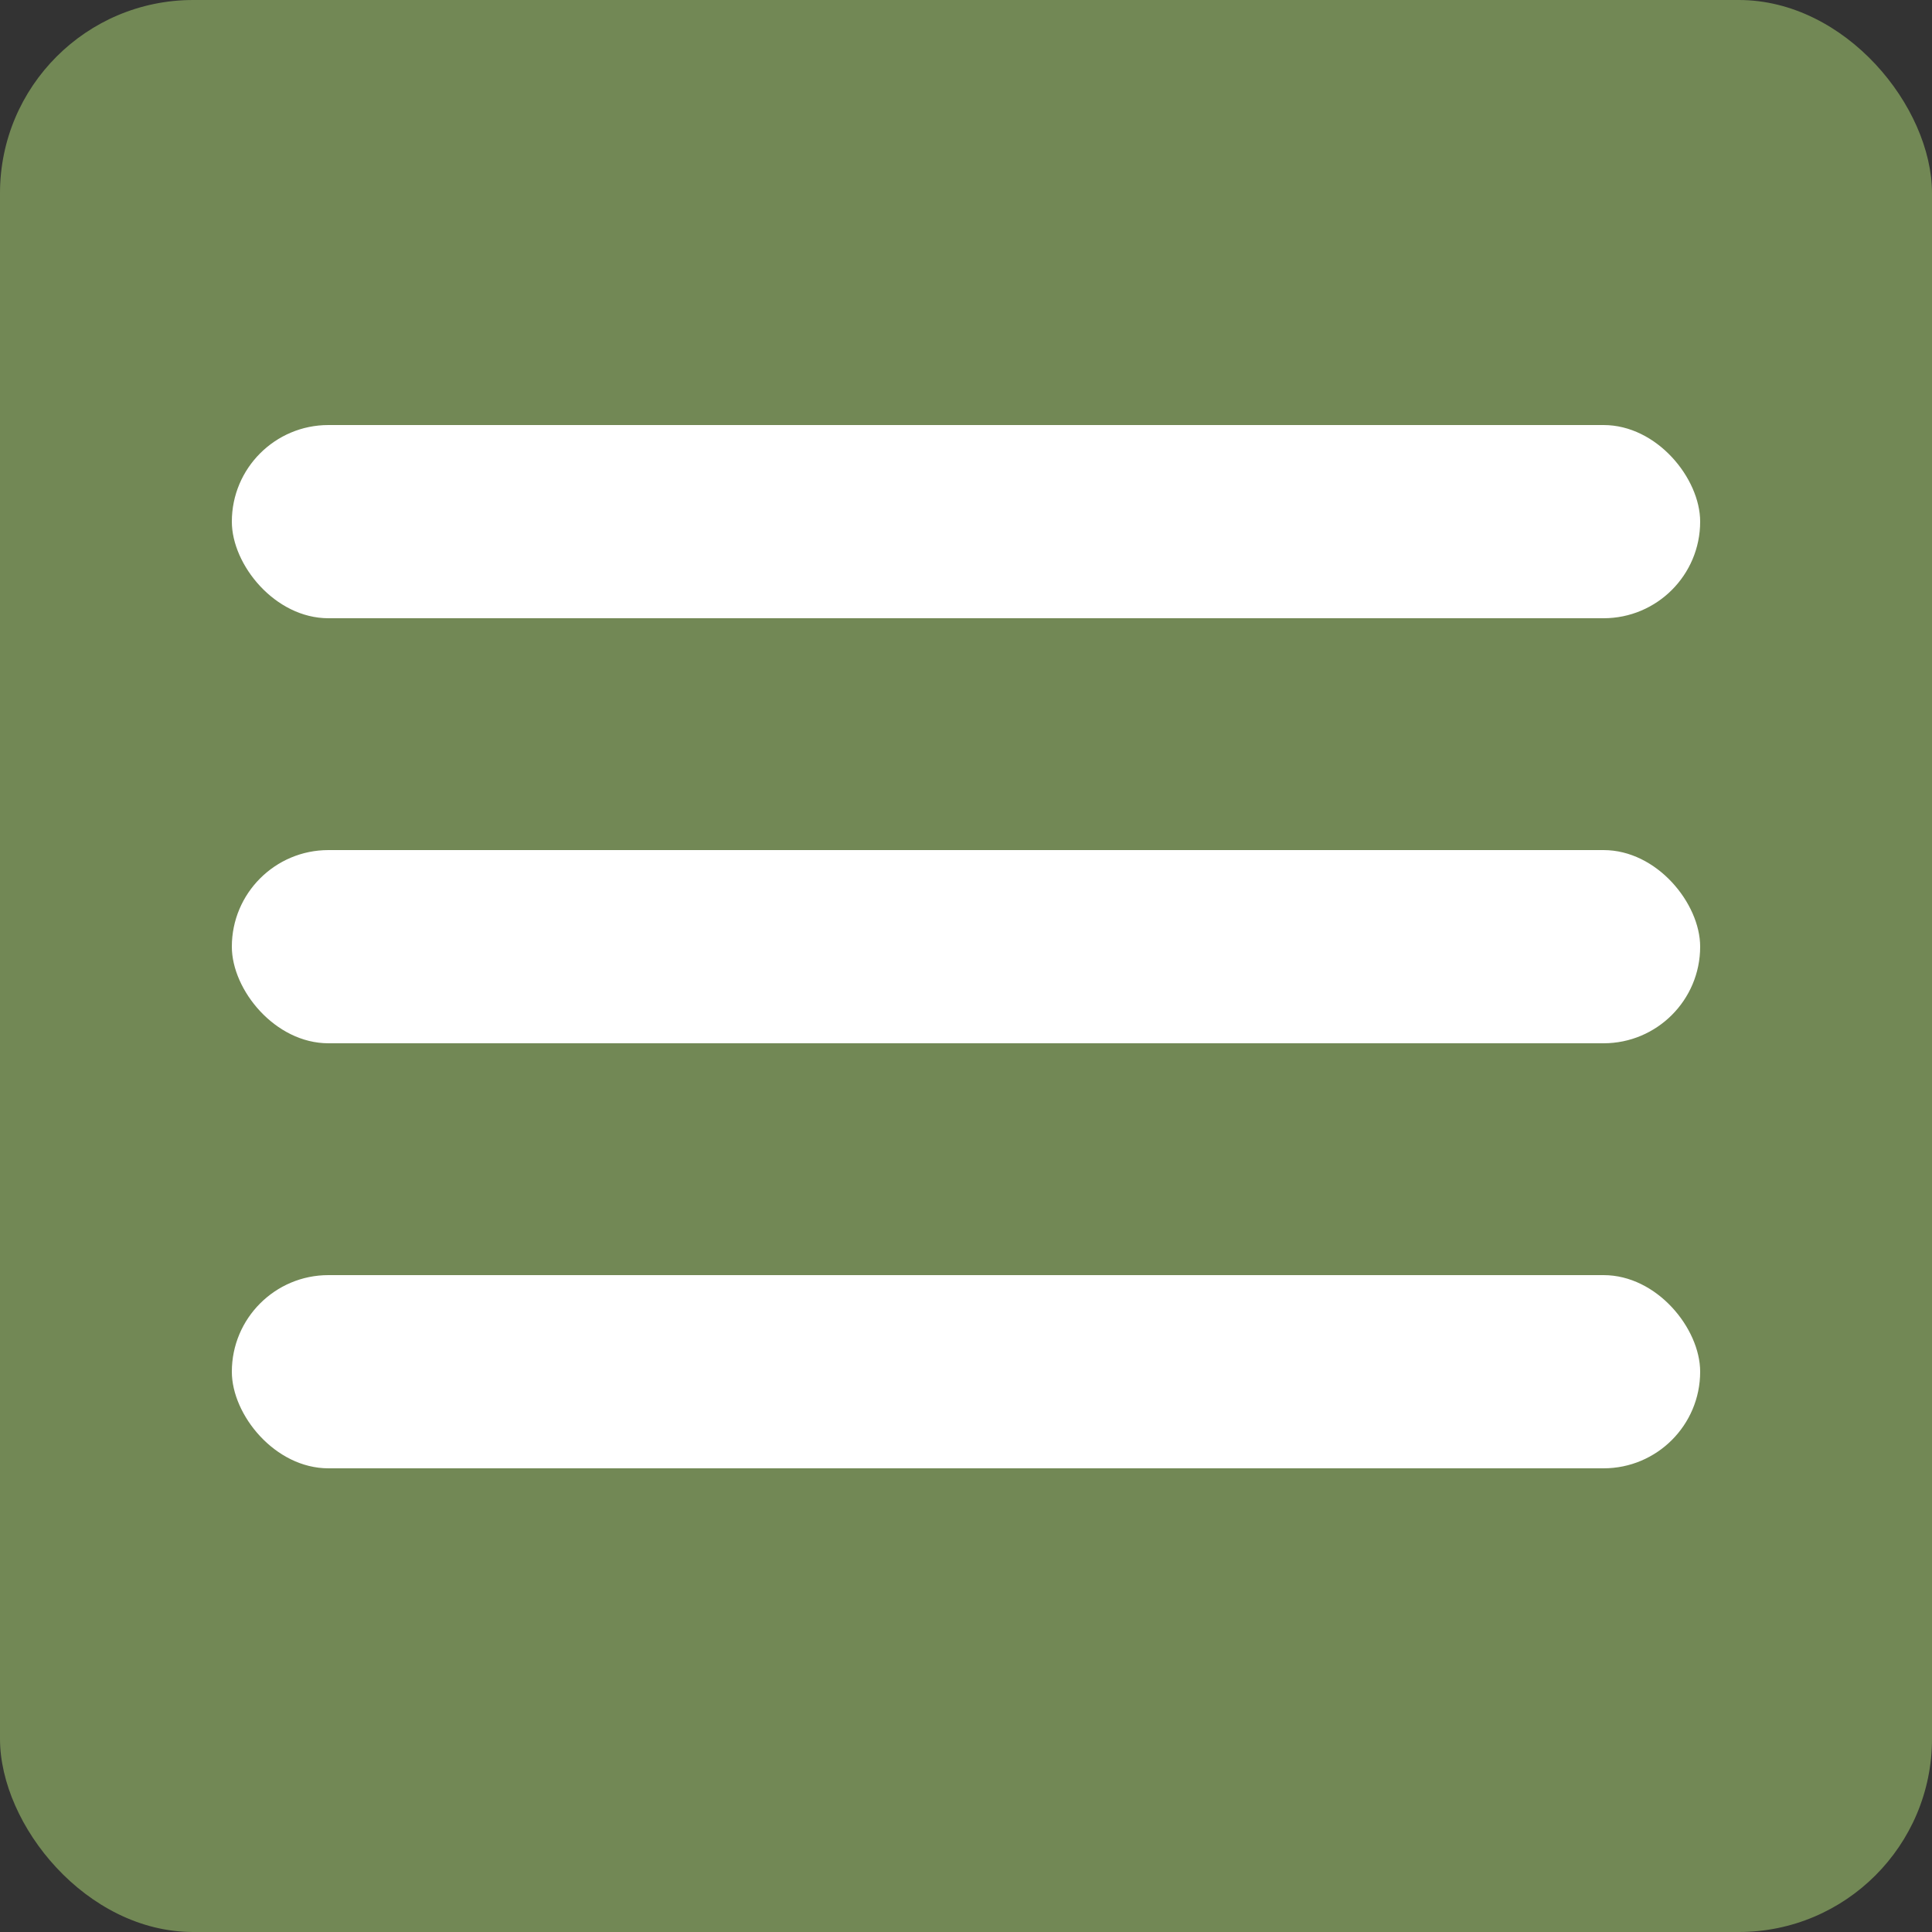
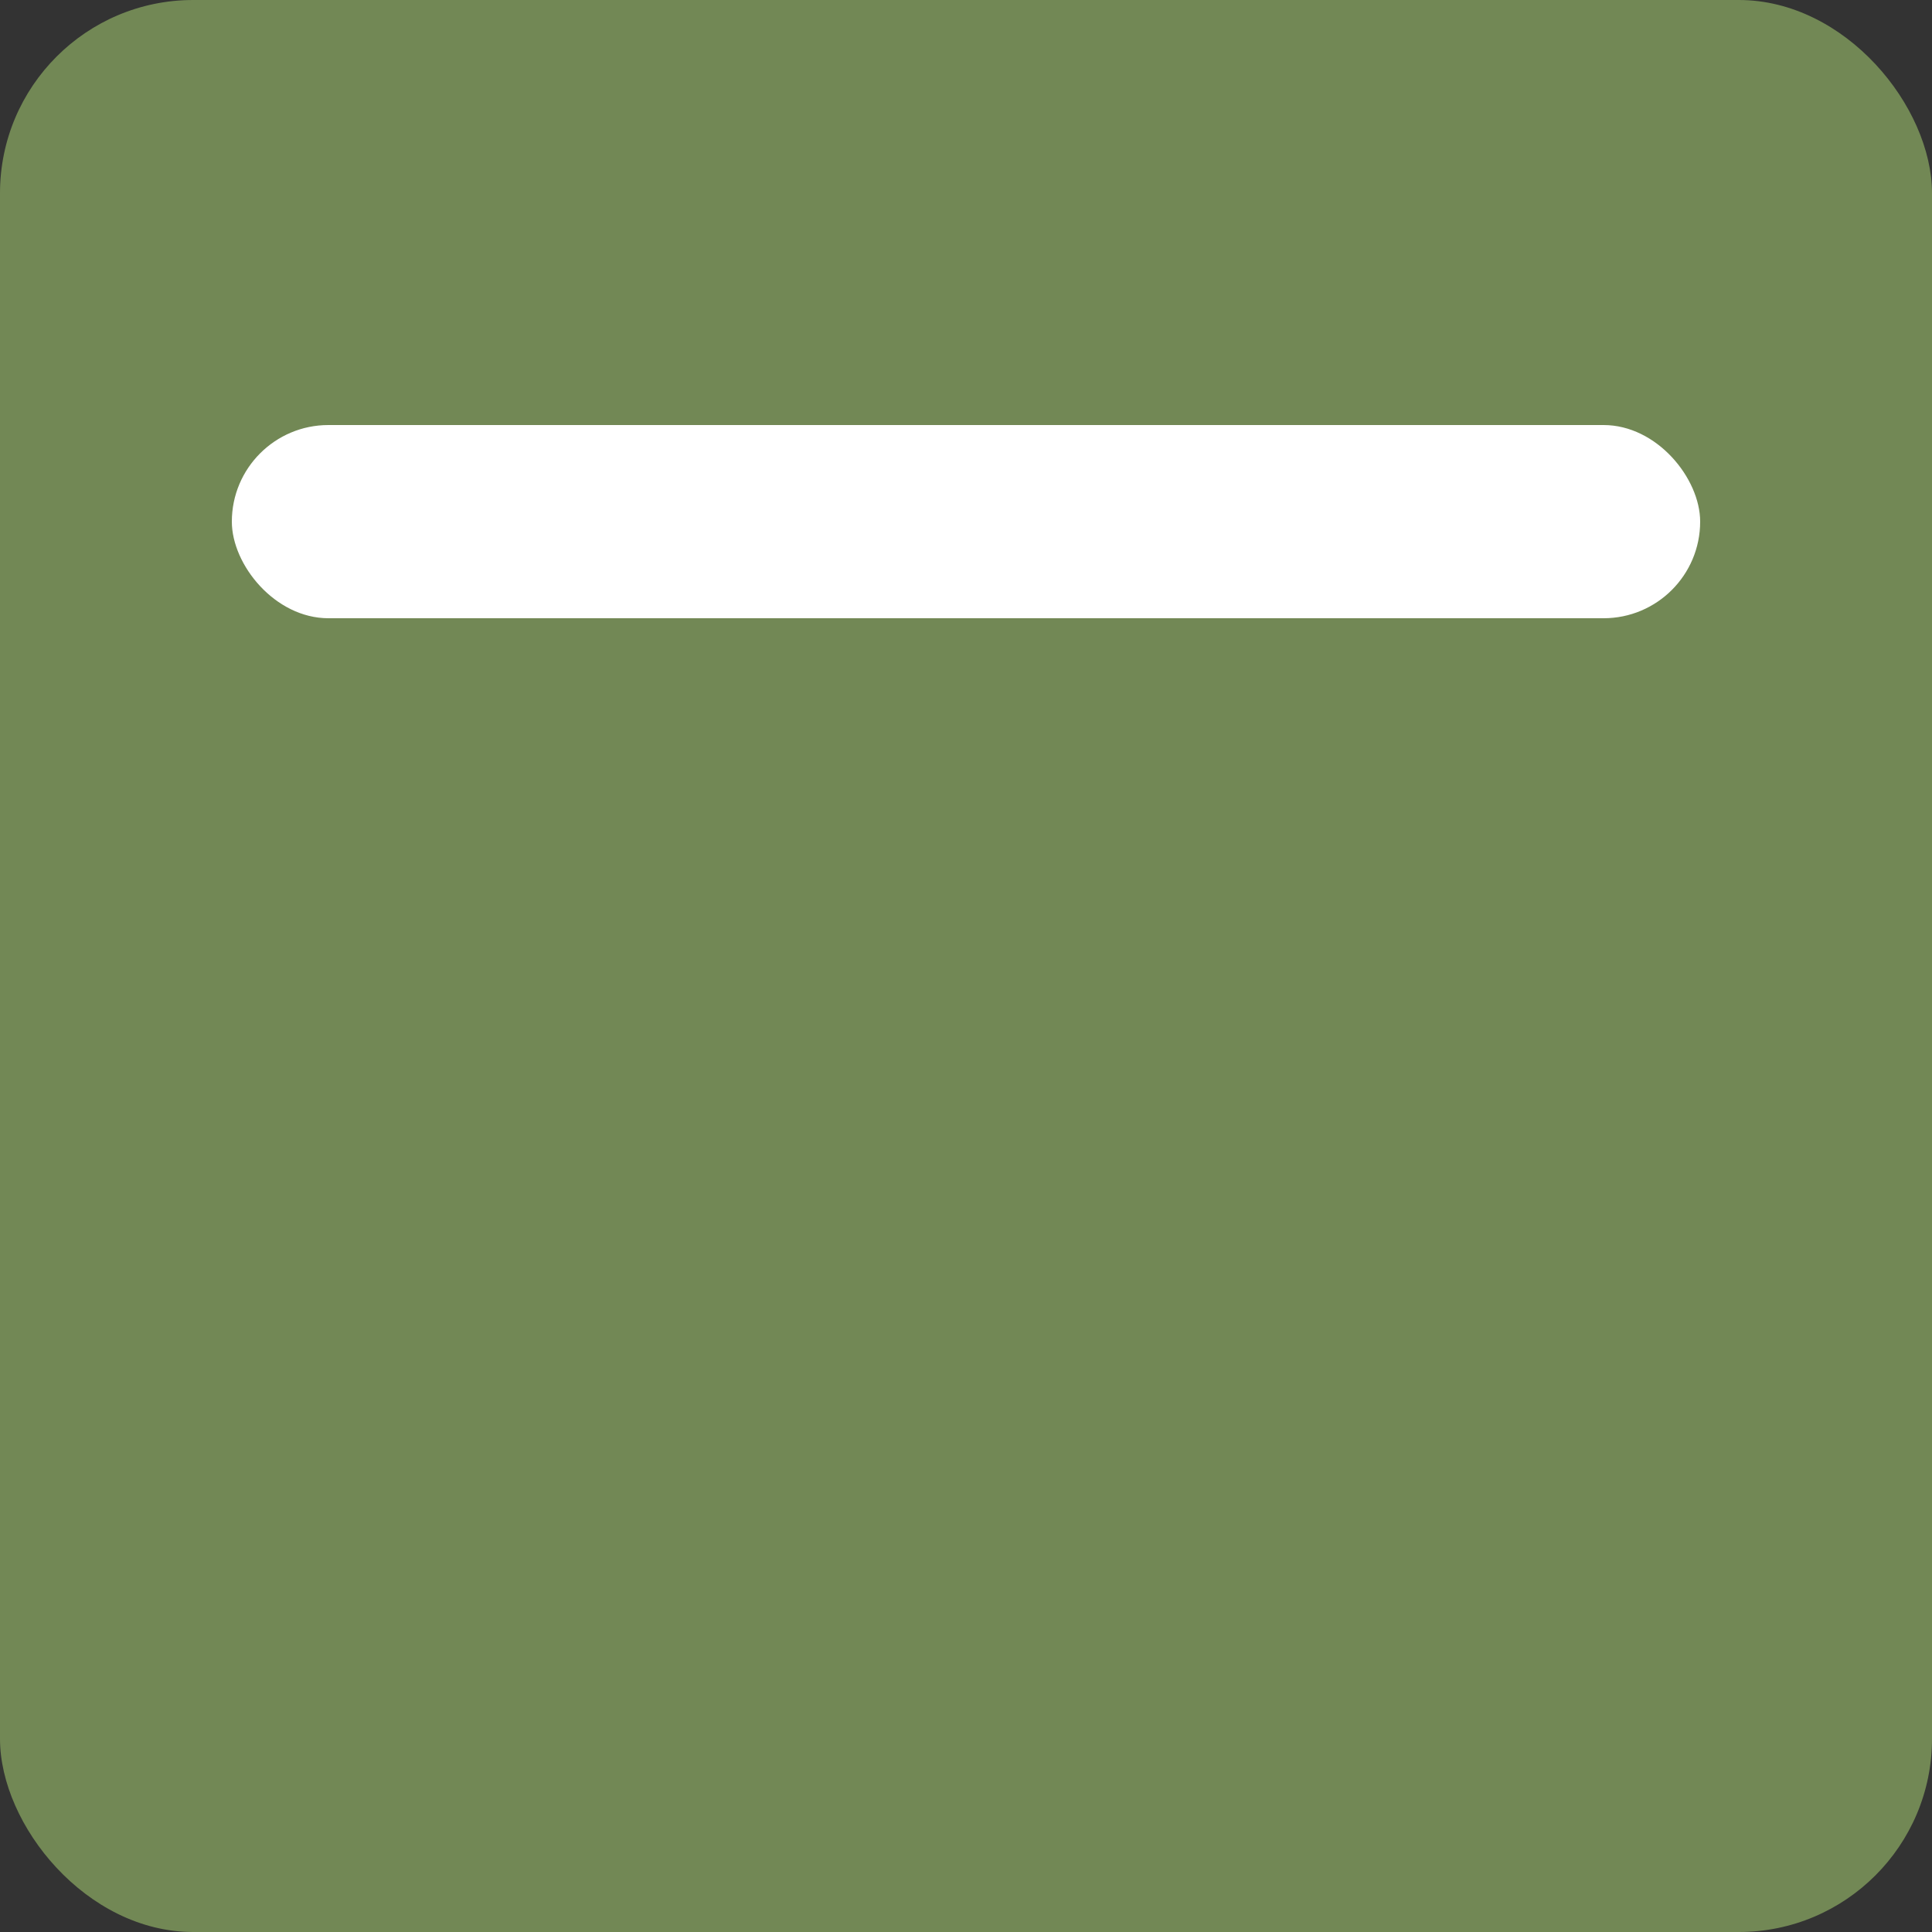
<svg xmlns="http://www.w3.org/2000/svg" width="50" height="50" viewBox="0 0 50 50" fill="none">
  <rect x="0" y="0" width="50" height="50" fill="#333333" stroke="none" />
  <rect width="50" height="50" rx="5" fill="#728855" />
  <rect x="6" y="11" width="38" height="5" rx="2.5" fill="white" />
-   <rect x="6" y="22" width="38" height="5" rx="2.5" fill="white" />
-   <rect x="6" y="33" width="38" height="5" rx="2.5" fill="white" />
</svg>